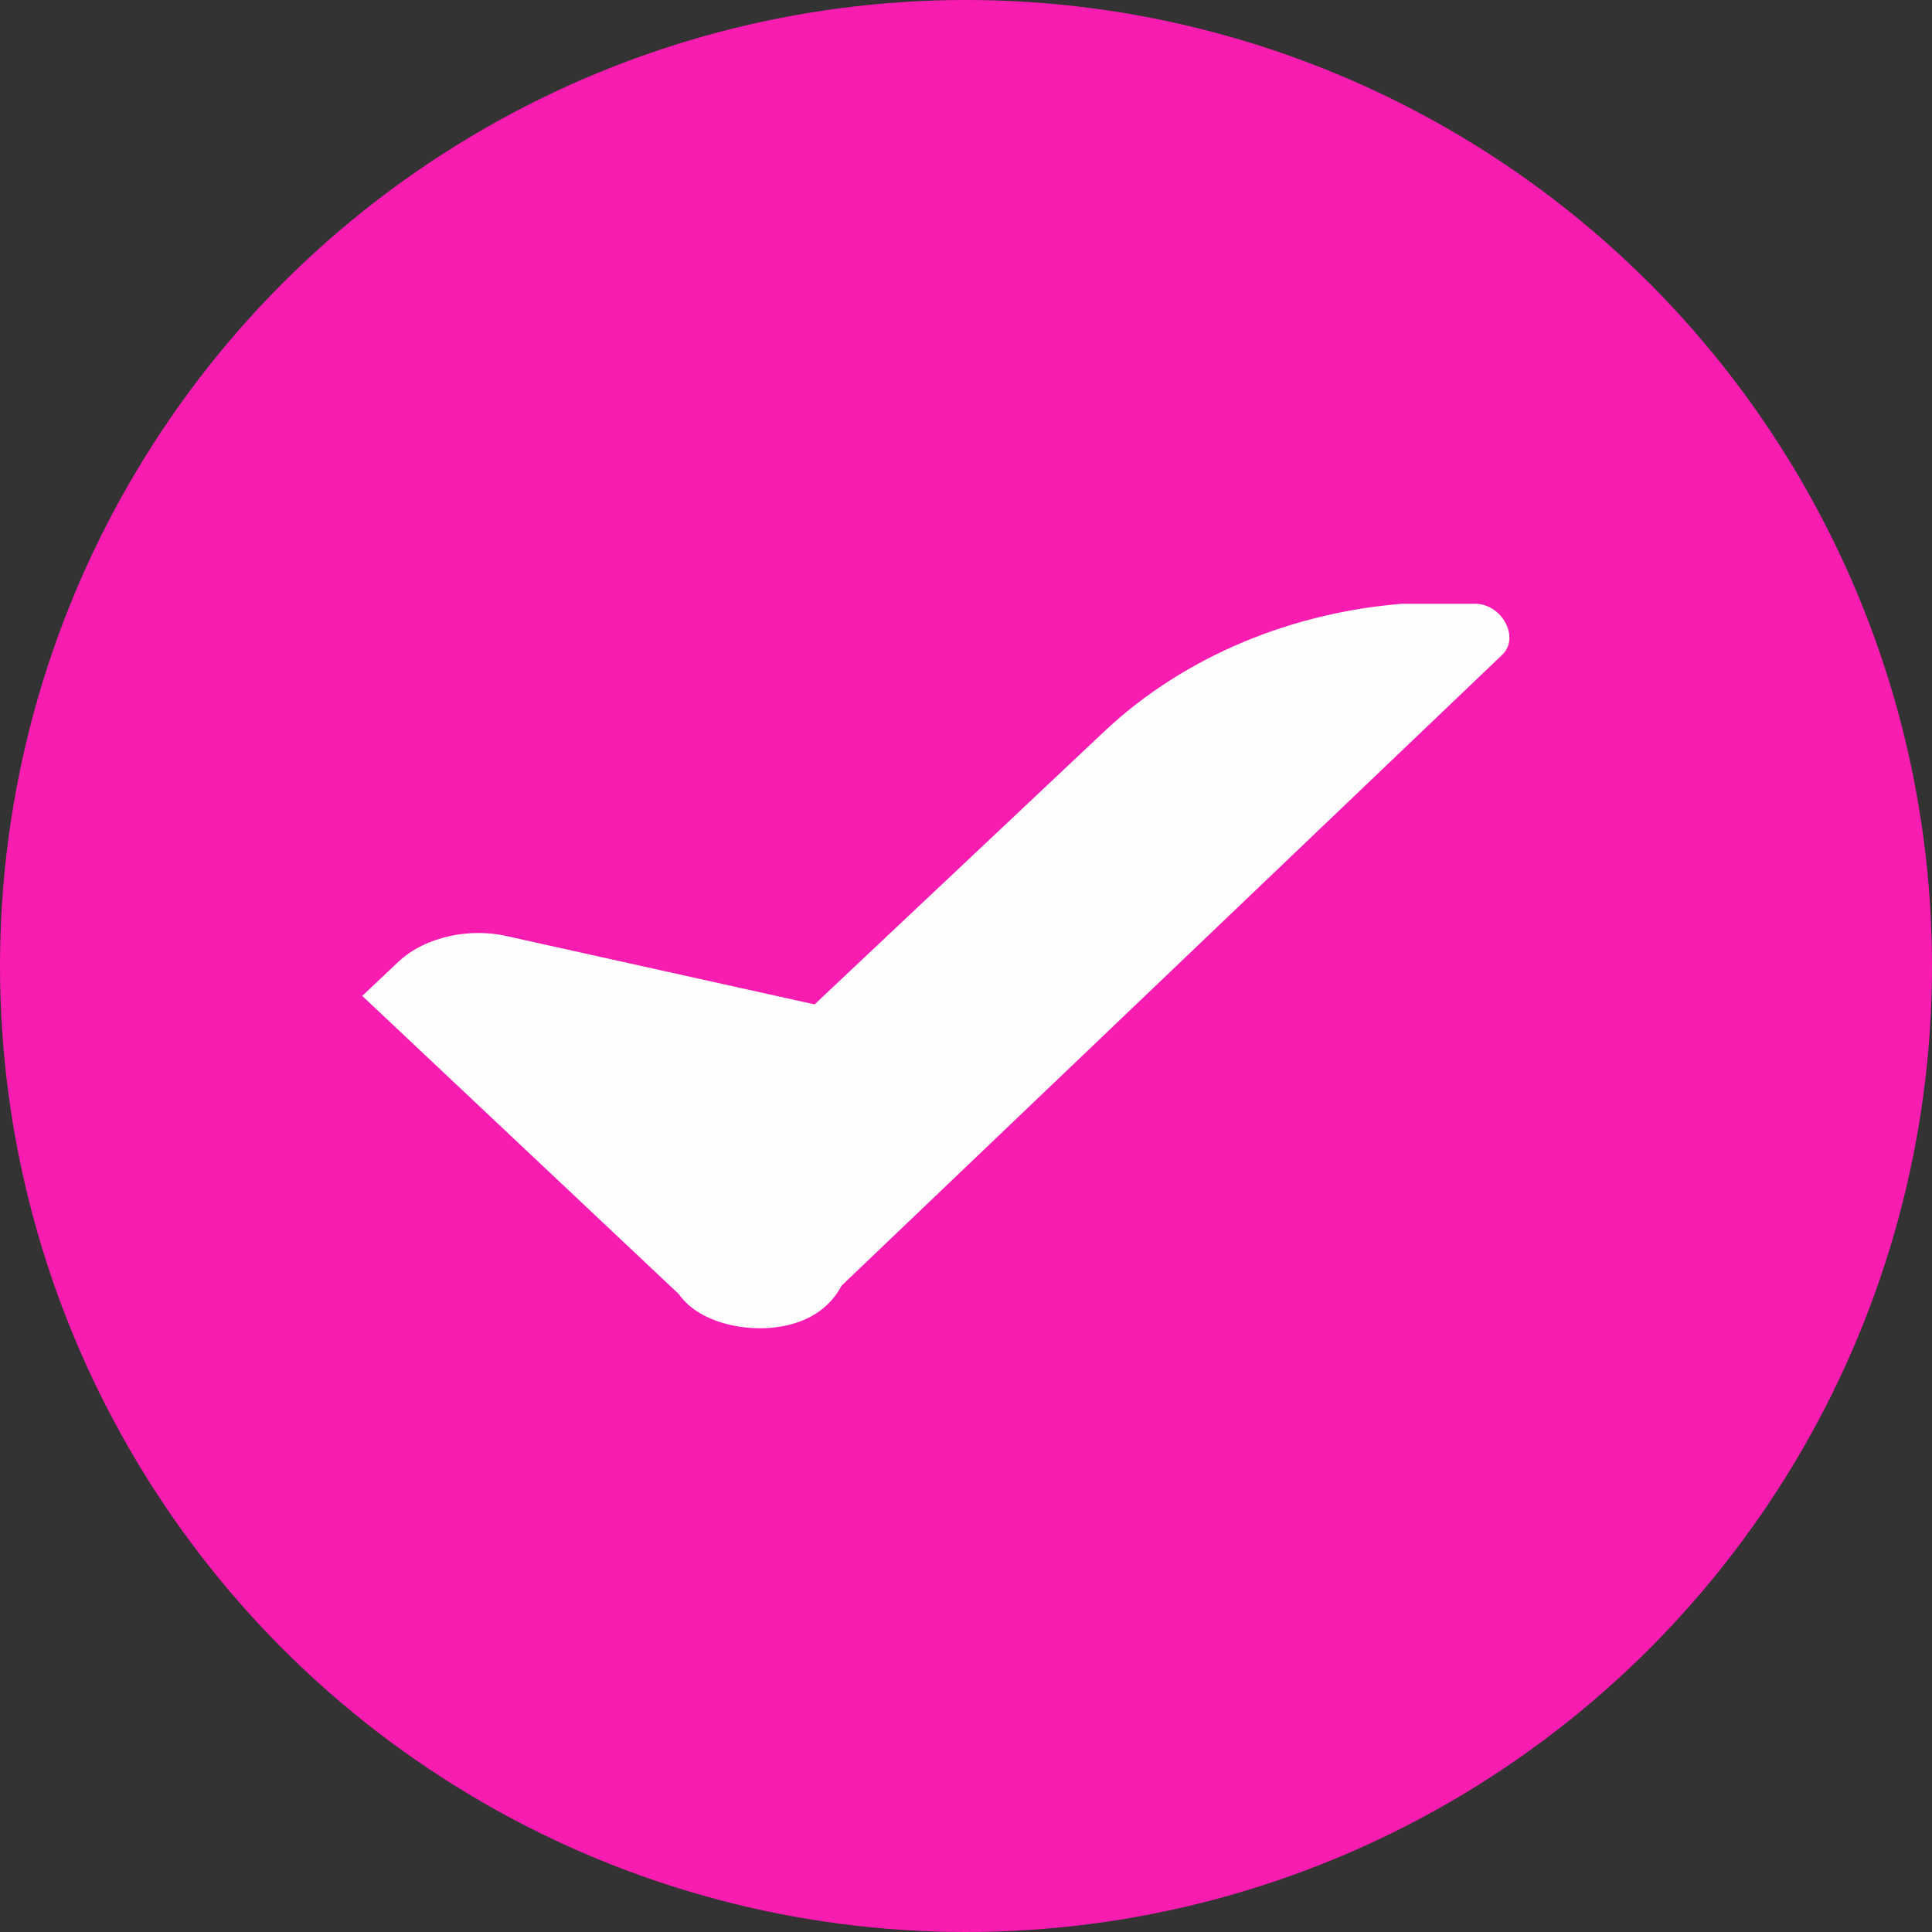
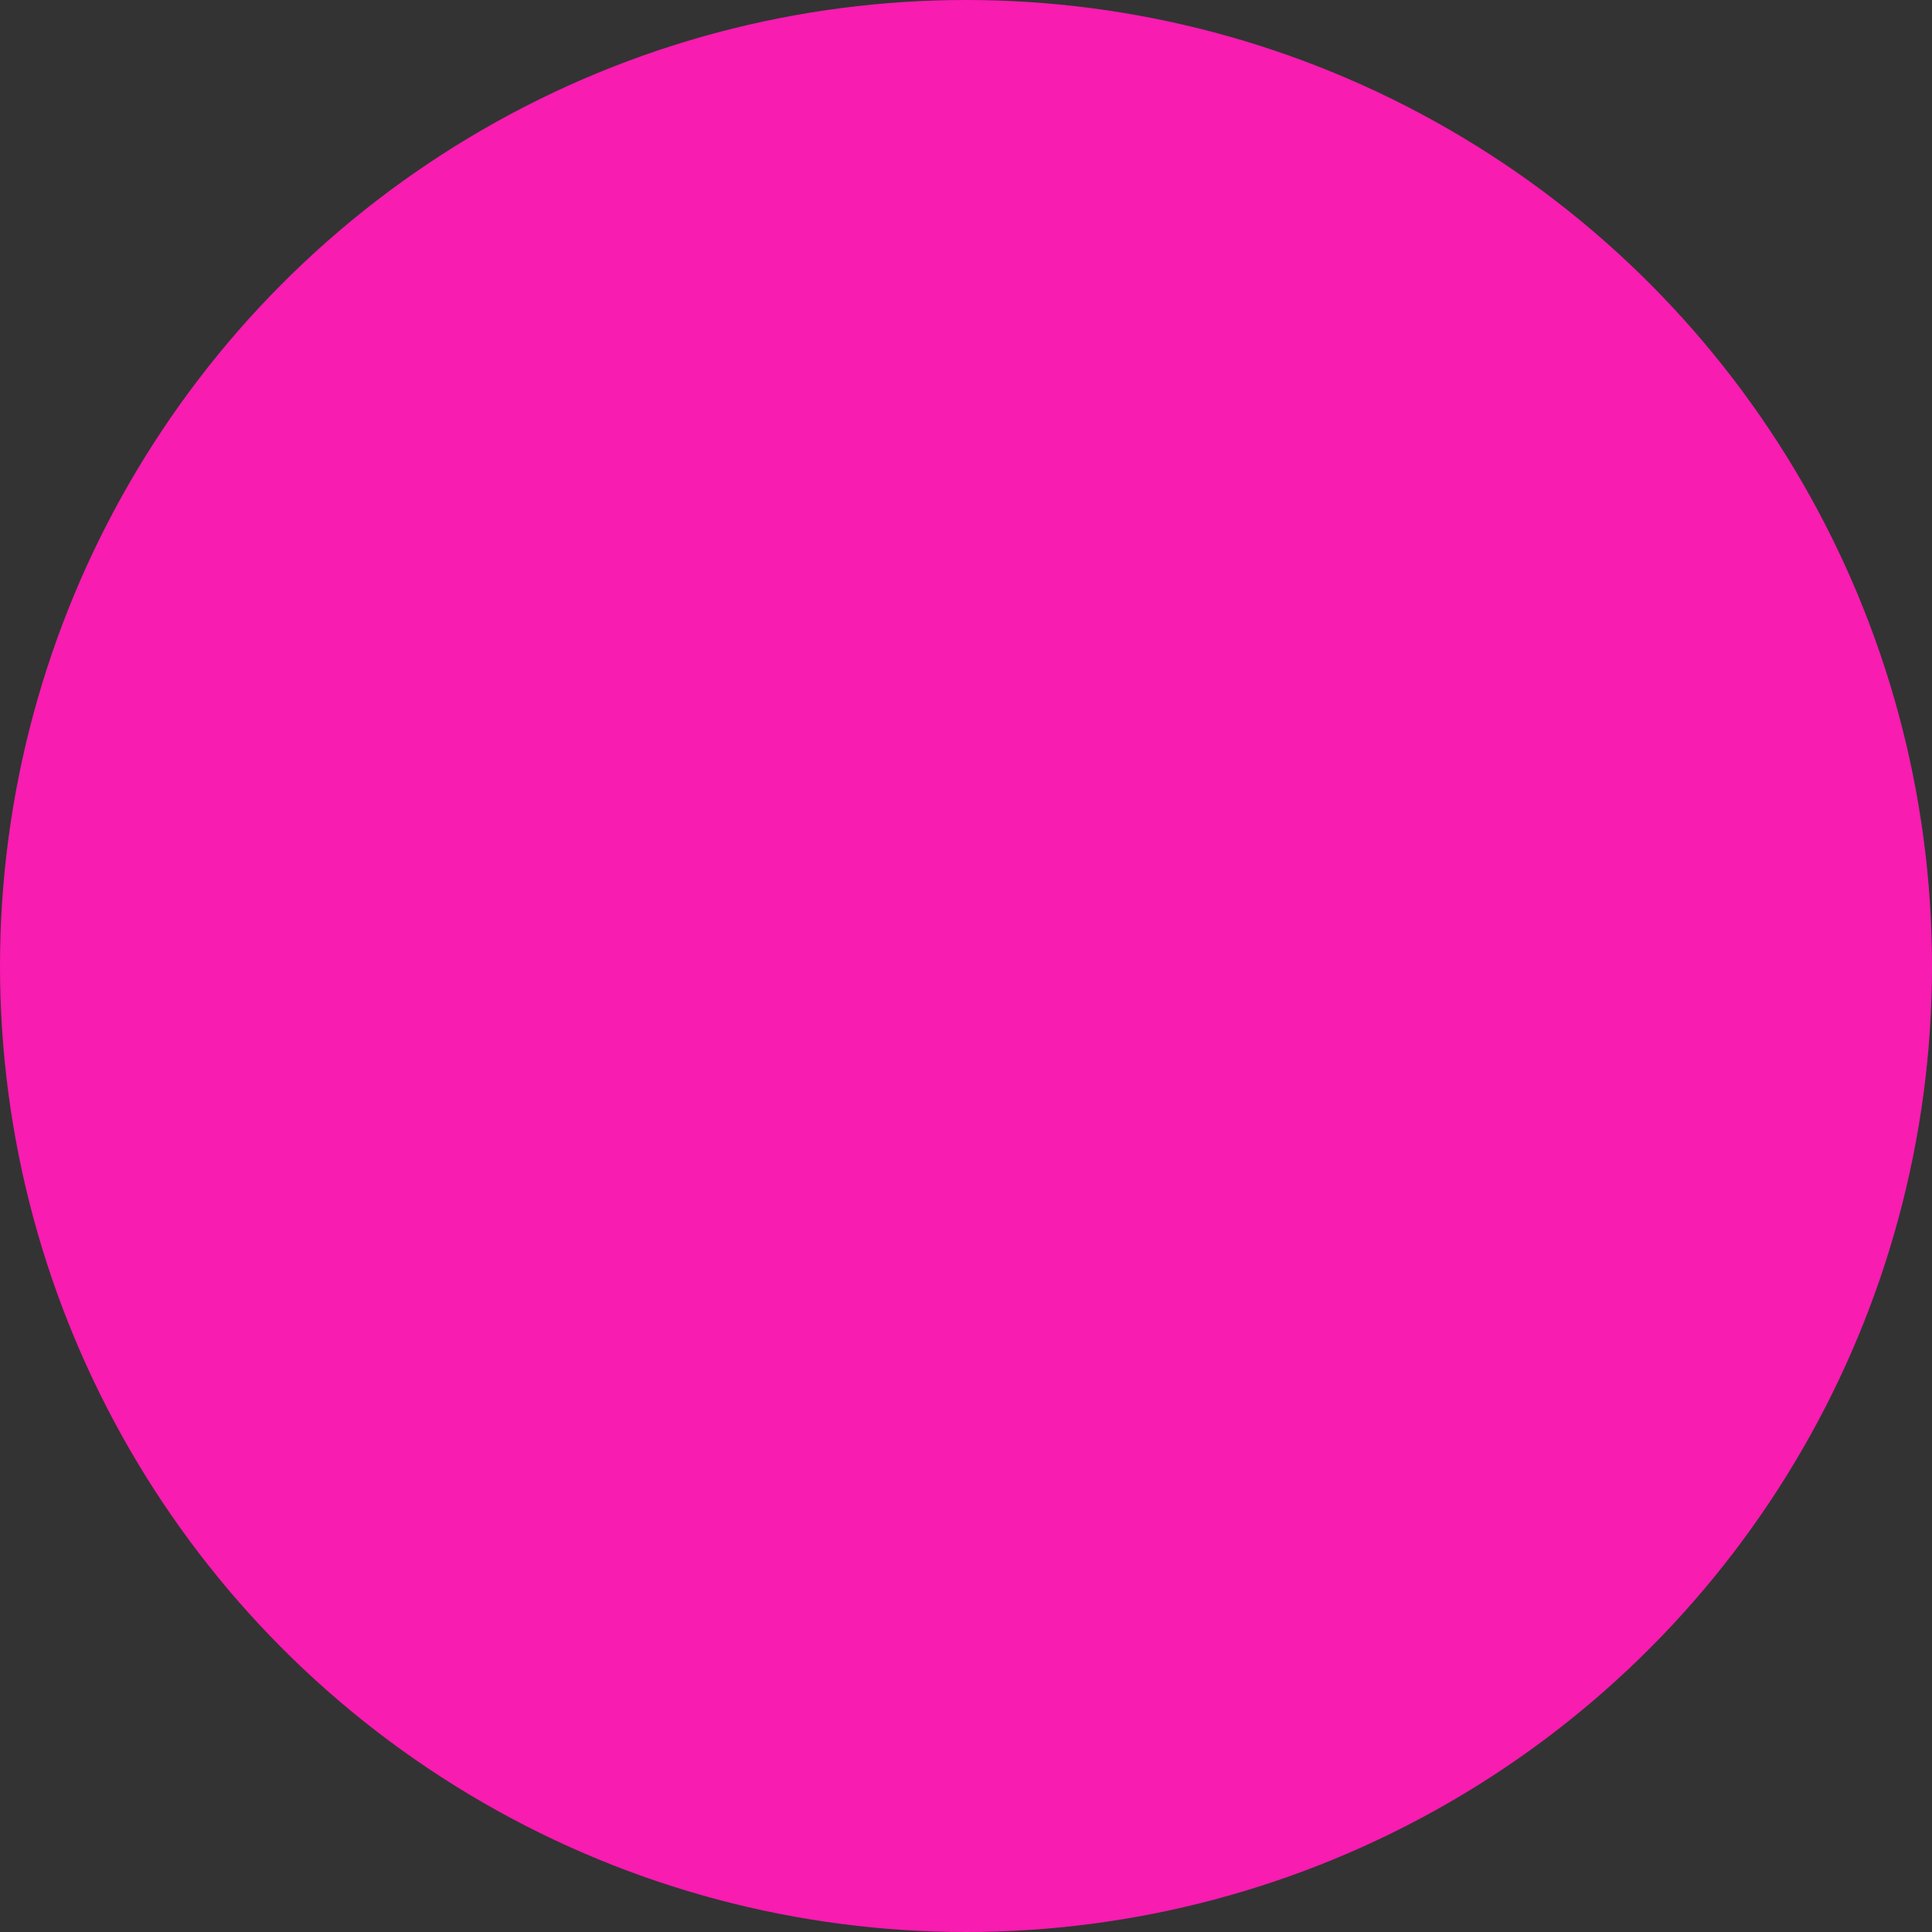
<svg xmlns="http://www.w3.org/2000/svg" width="32" height="32" fill="none">
  <rect width="100%" height="100%" fill="#333333" stroke="none" />
  <circle cx="16" cy="16" r="16" fill="#F81CB0" />
-   <path d="M12.593 22c-.45 0-1.05-.141-1.349-.565L6 16.495l.6-.566c.449-.423 1.198-.564 1.797-.423l5.095 1.13 4.795-4.518c1.348-1.27 3.146-1.977 4.944-2.118h1.199c.45 0 .749.565.45.847L13.94 21.294c-.3.565-.899.706-1.348.706z" fill="#FEFEFE" />
</svg>